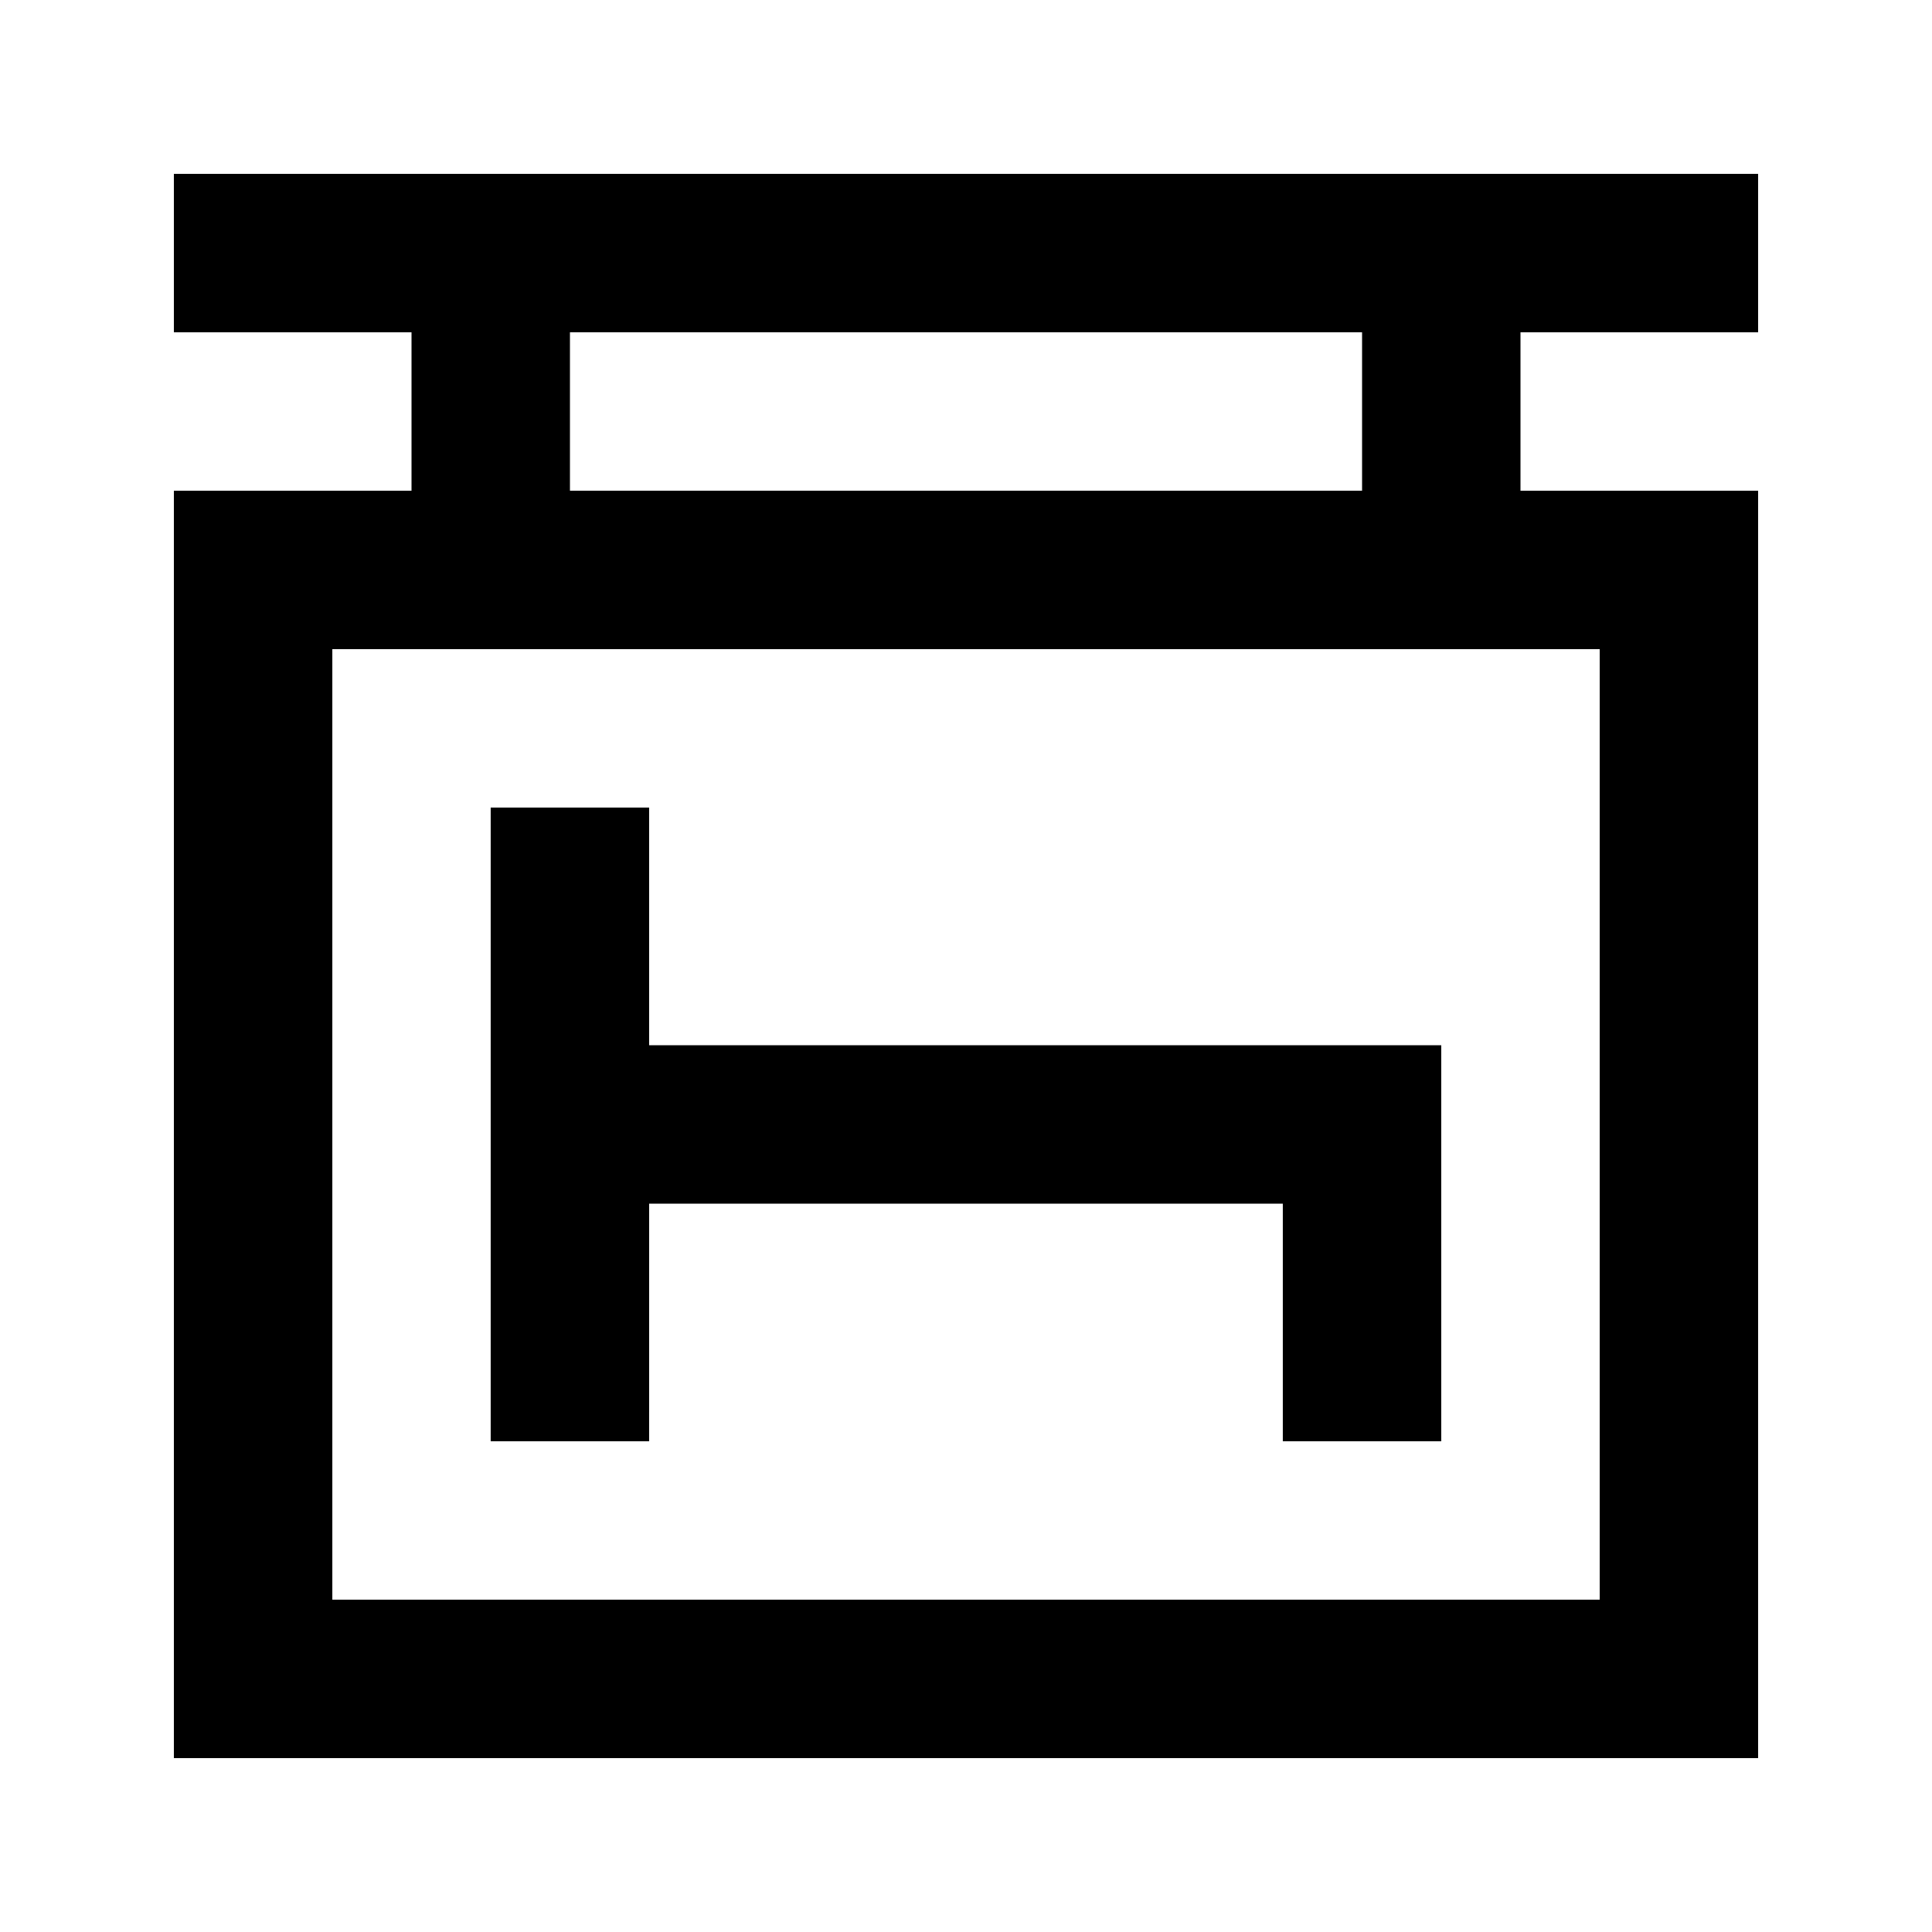
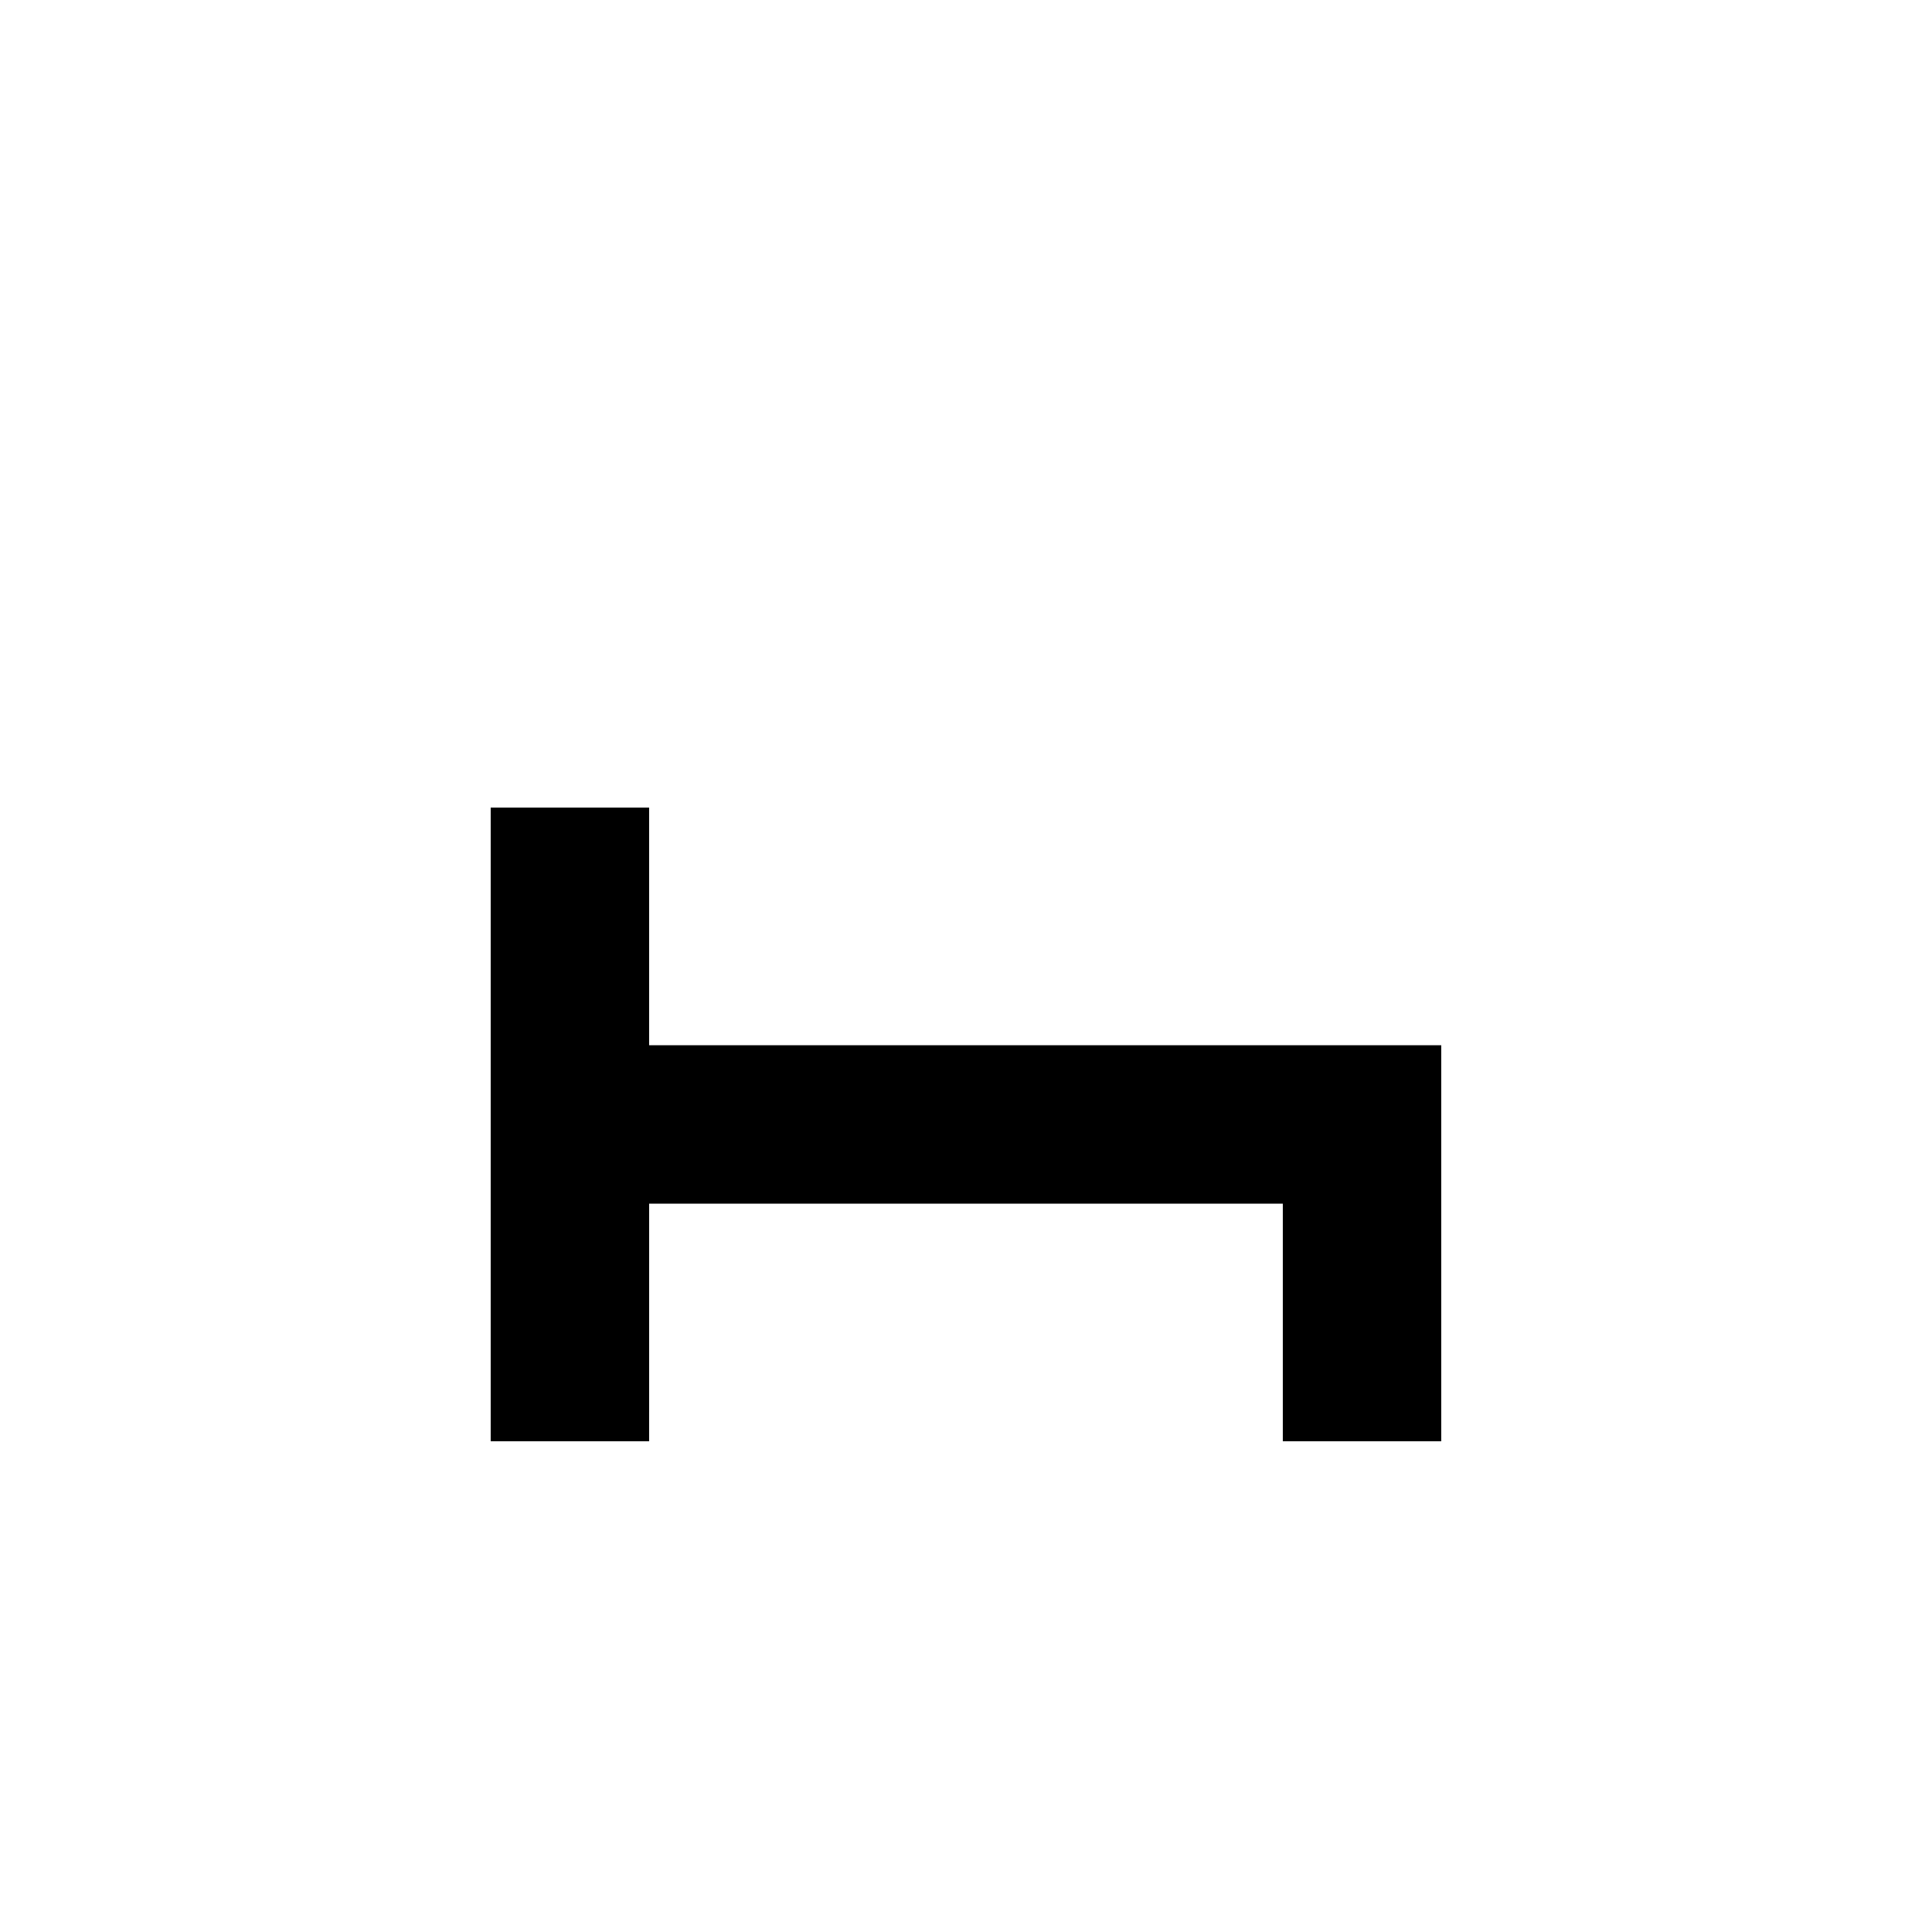
<svg xmlns="http://www.w3.org/2000/svg" fill="#000000" width="800px" height="800px" version="1.1" viewBox="144 144 512 512">
  <g>
-     <path d="m190.08 232.06h62.977v41.984h-62.977v335.87h419.84v-335.87h-62.977v-41.984h62.977v-41.984h-419.84zm377.86 335.87h-335.87v-251.9h335.87zm-62.977-293.89h-209.92v-41.984h209.92z" />
    <path d="m316.03 462.98h167.93v62.973h41.984v-104.96h-209.92v-62.977h-41.984v167.93h41.984z" />
  </g>
</svg>